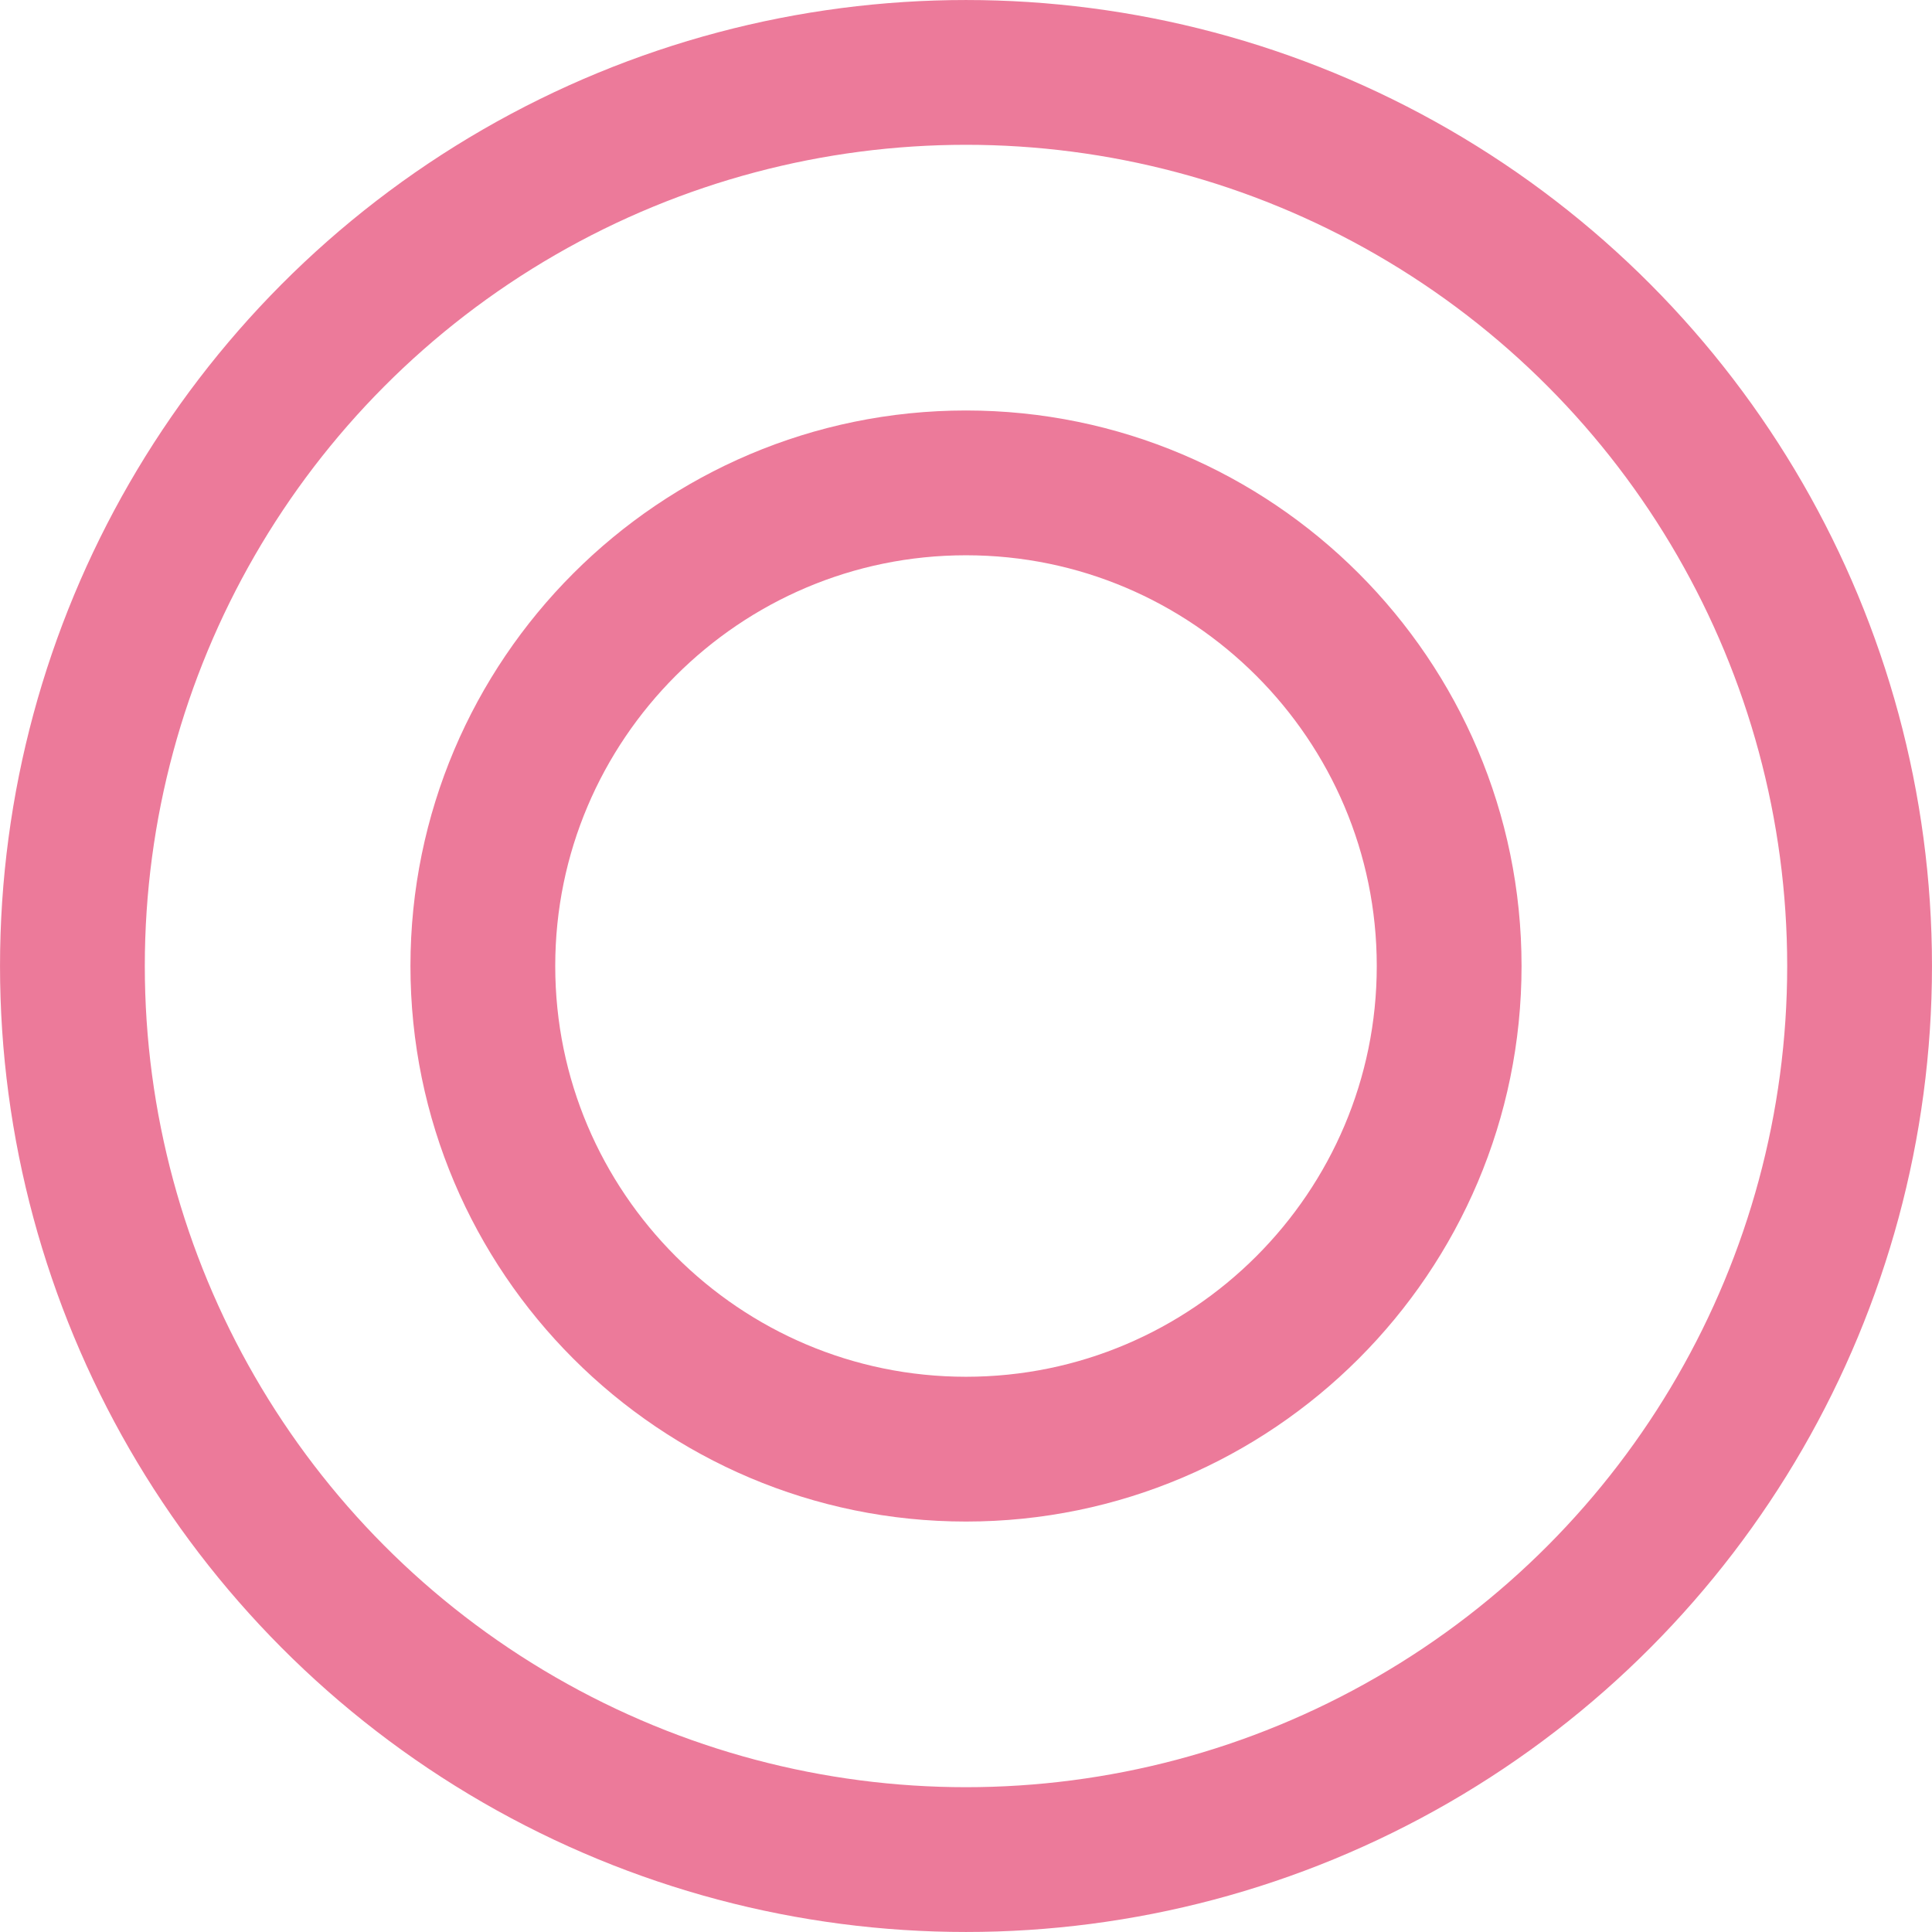
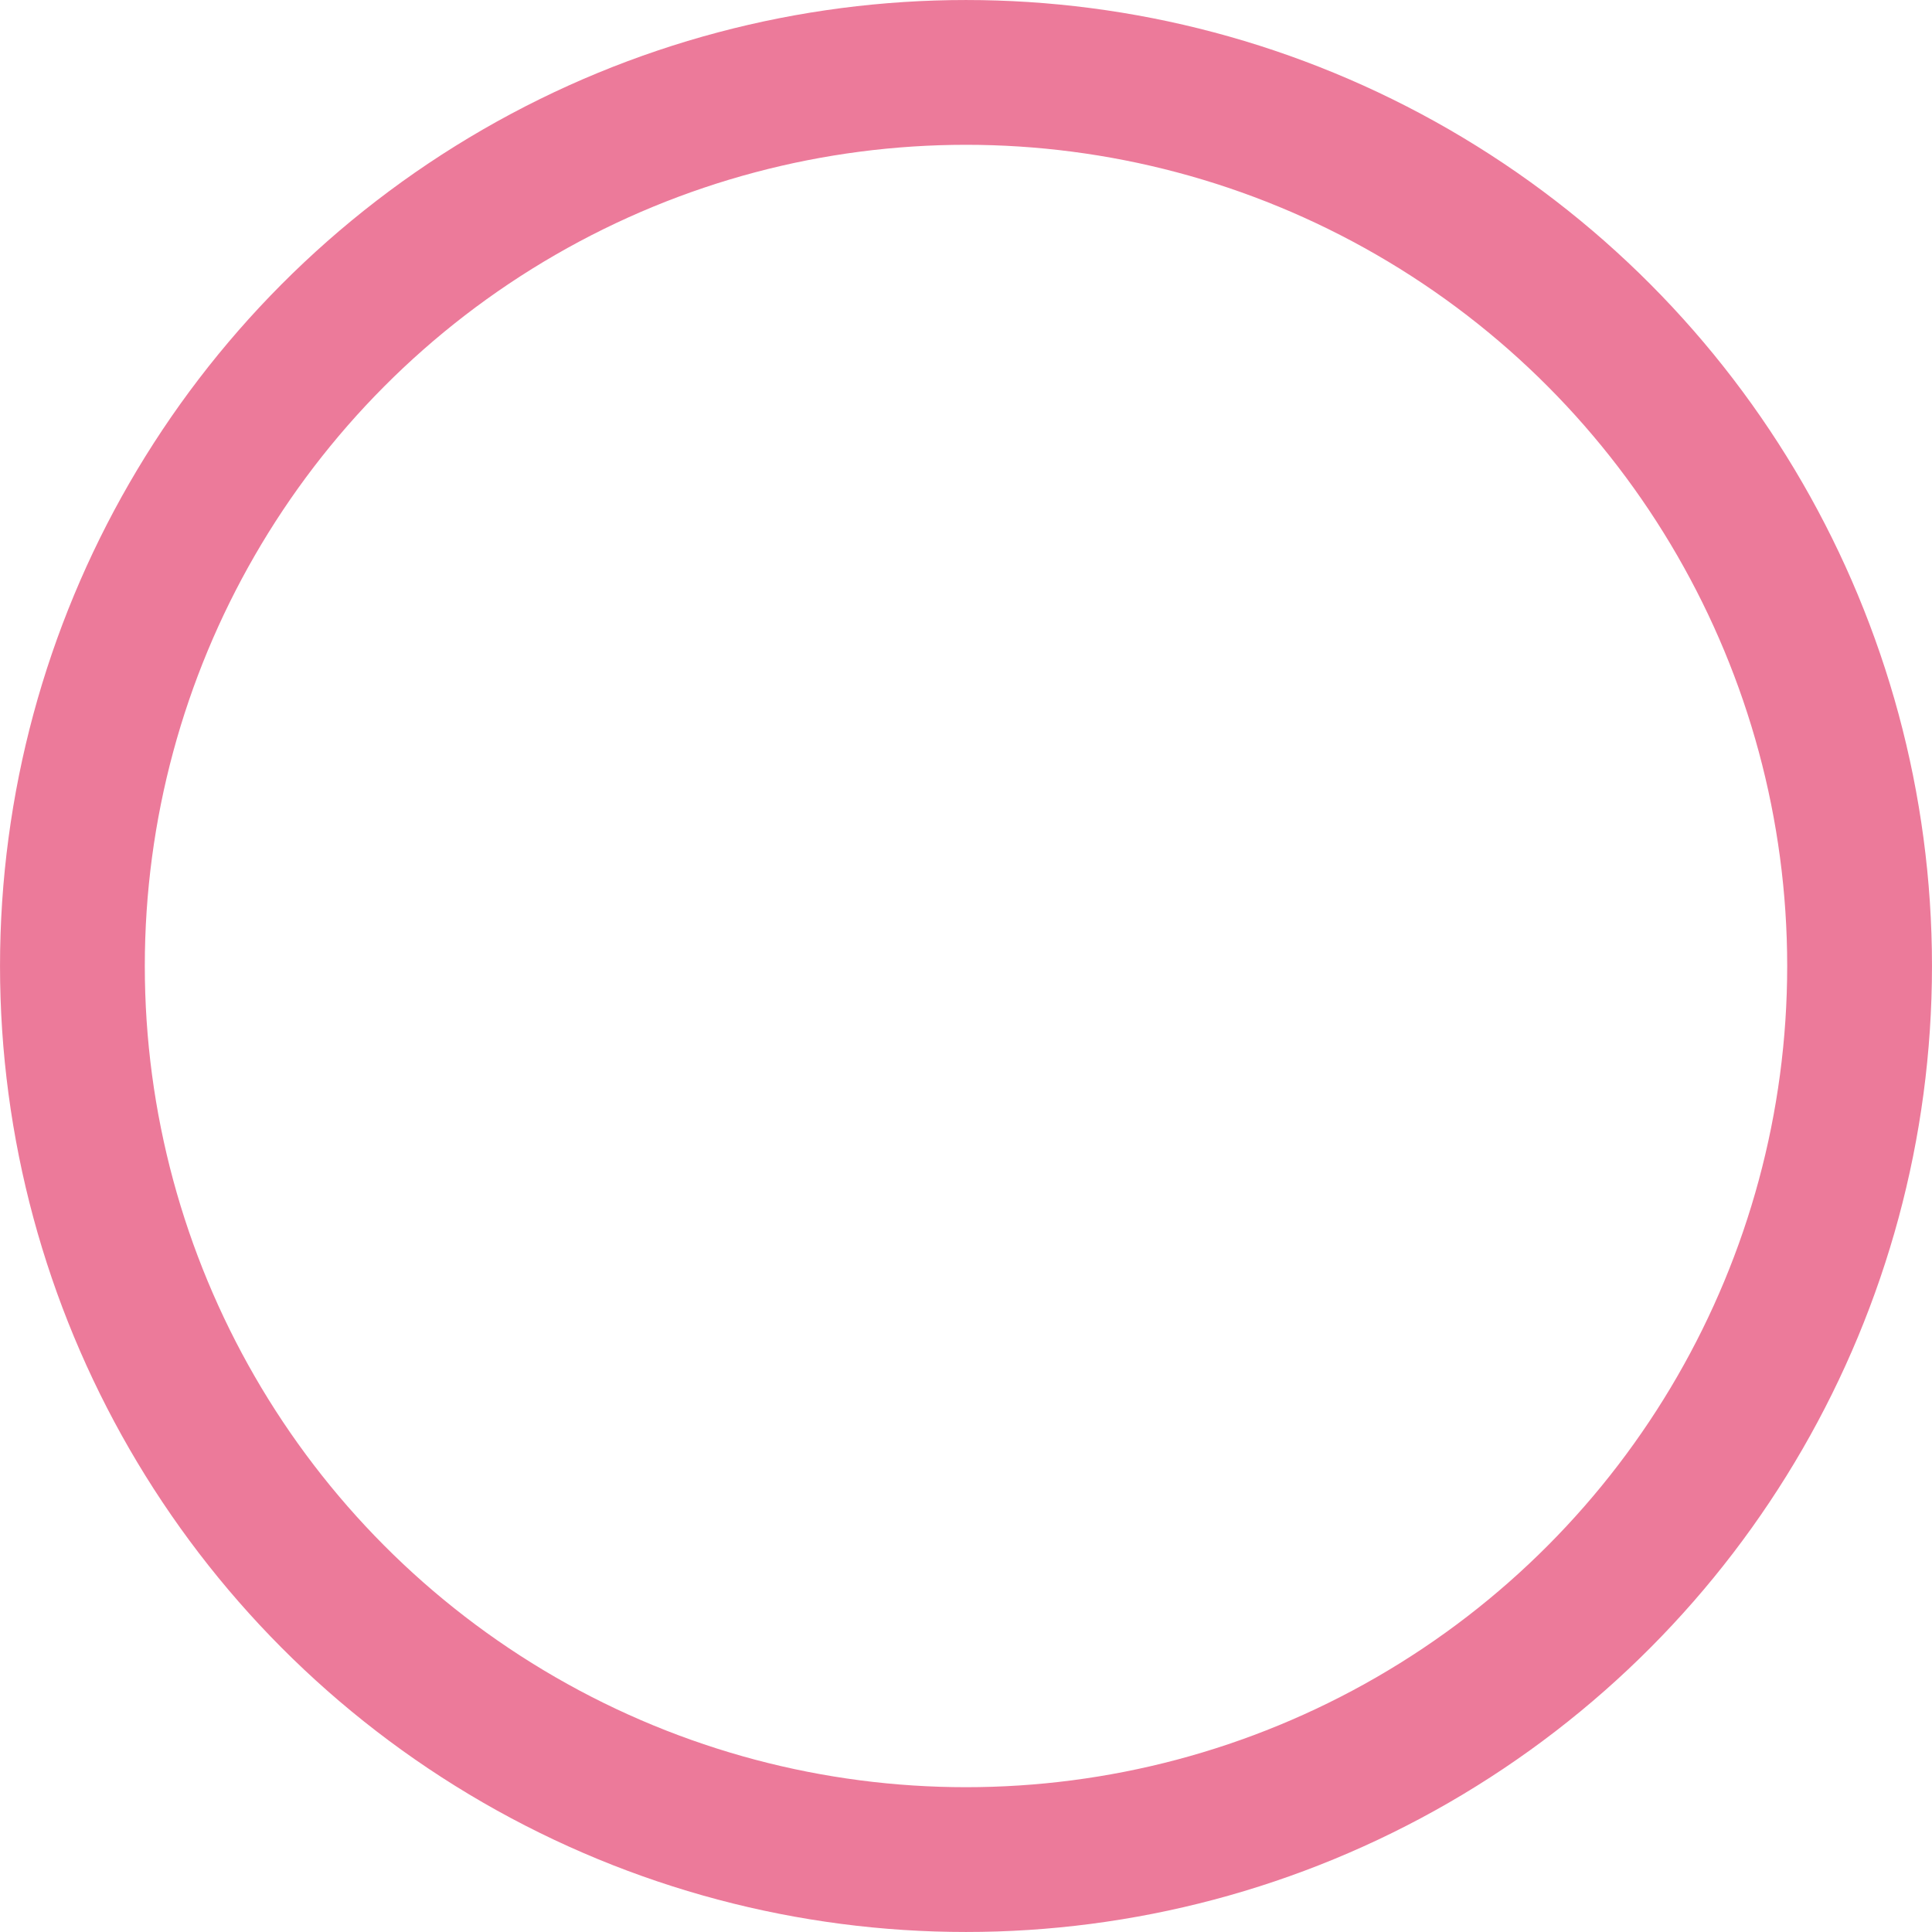
<svg xmlns="http://www.w3.org/2000/svg" id="_レイヤー_1" viewBox="0 0 62.088 62.088">
  <defs>
    <style>.cls-1{fill:none;stroke:#ec7a9a;stroke-miterlimit:10;stroke-width:4.653px;}</style>
  </defs>
  <circle class="cls-1" cx="31.044" cy="31.044" r="28.717" />
-   <path class="cls-1" d="M31.044,46.571c-8.562,0-15.527-6.965-15.527-15.526s6.965-15.527,15.527-15.527,15.527,6.966,15.527,15.527-6.965,15.526-15.527,15.526Z" />
</svg>